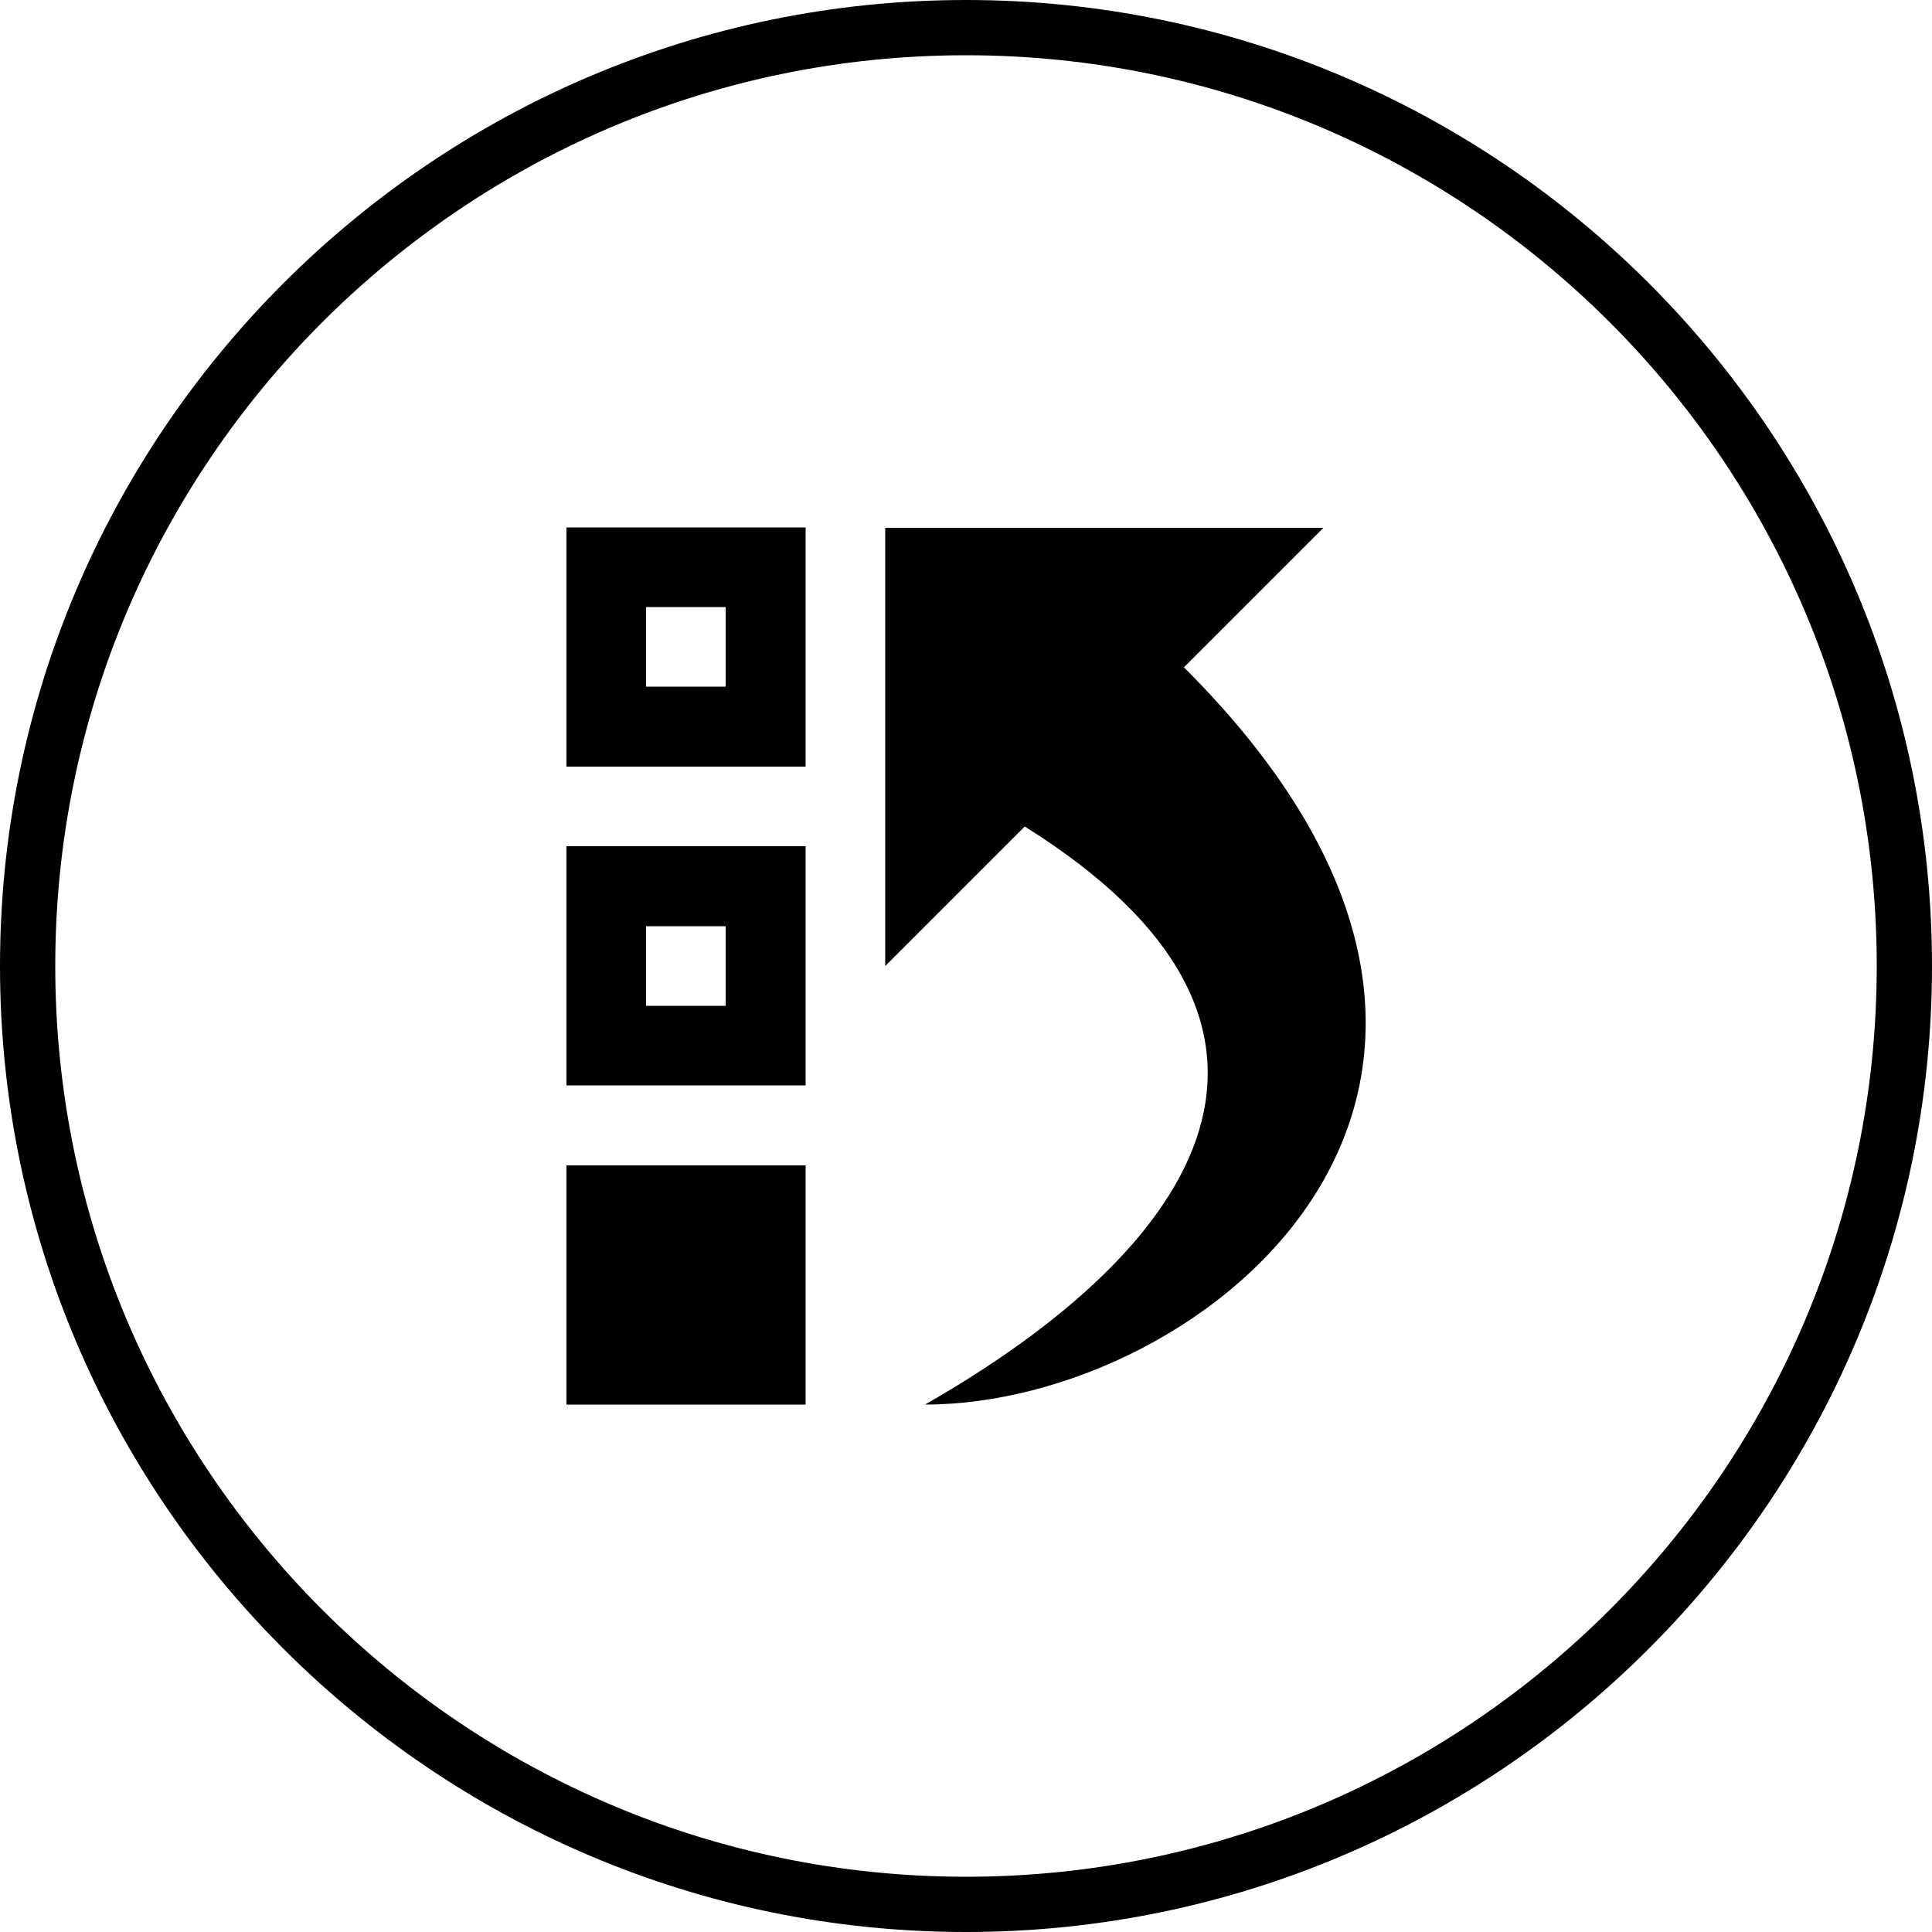
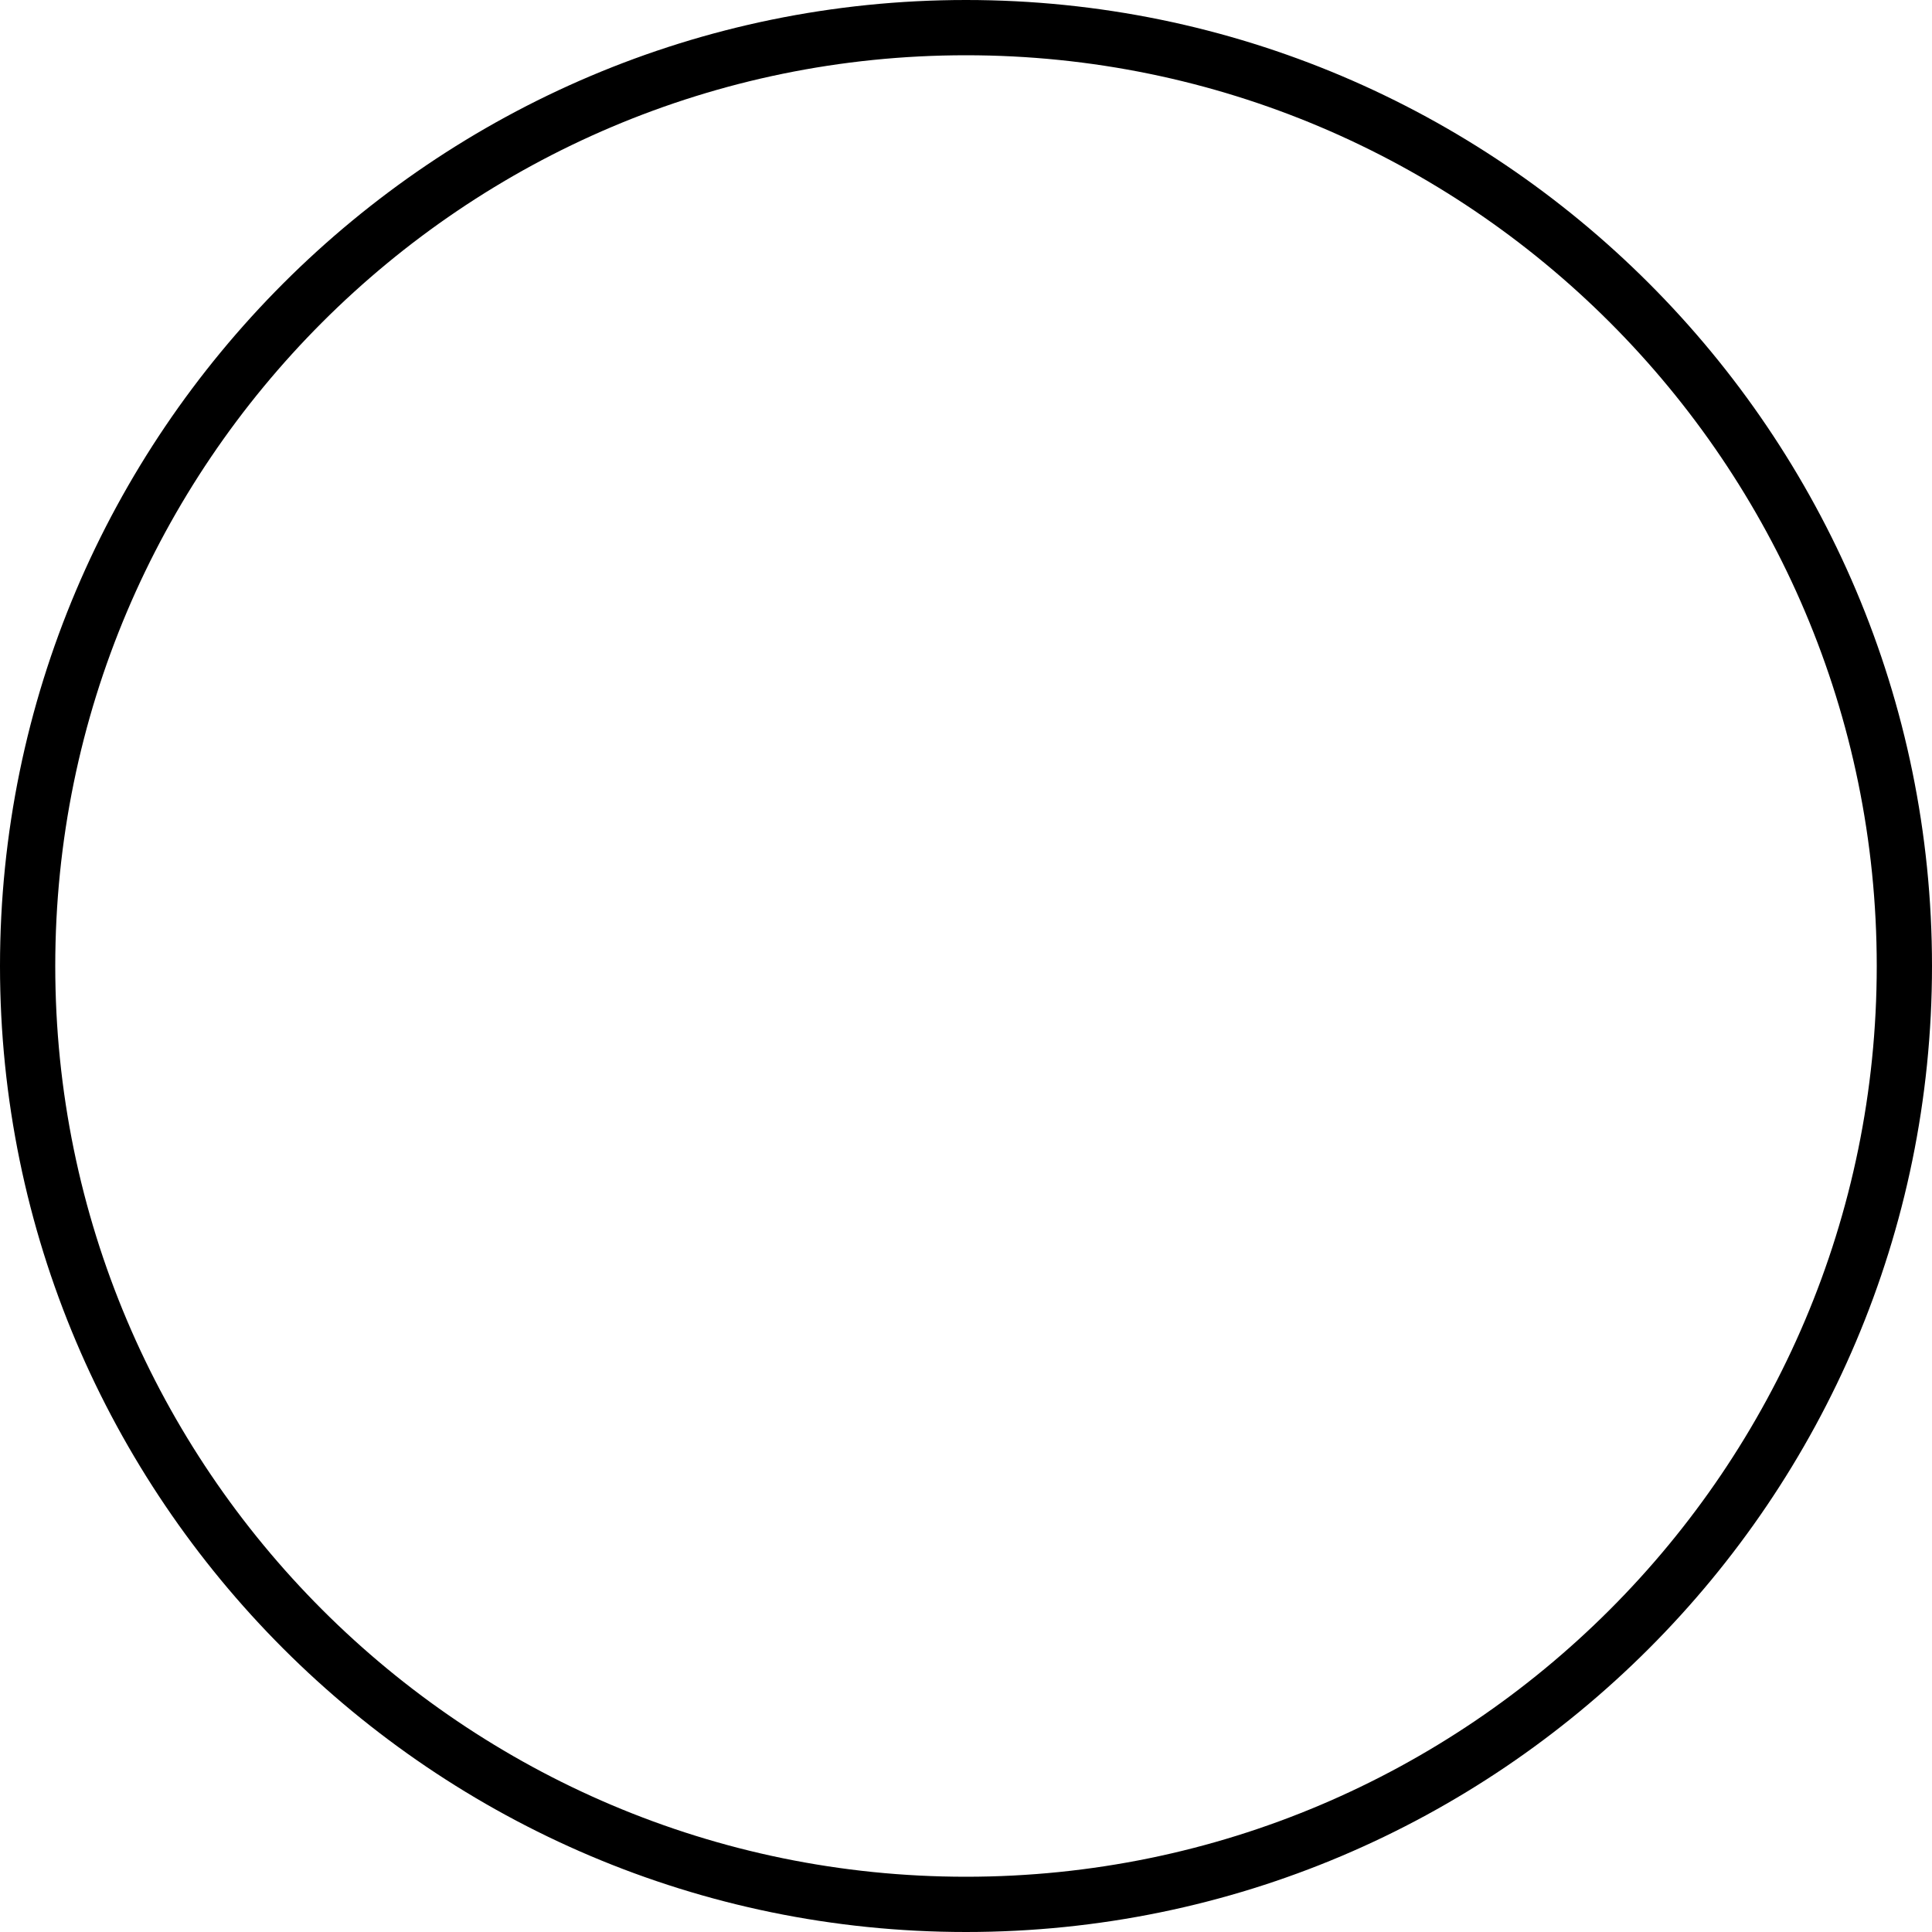
<svg xmlns="http://www.w3.org/2000/svg" version="1.1" id="Layer_1" x="0px" y="0px" viewBox="0 0 500 500" style="enable-background:new 0 0 500 500;" xml:space="preserve">
  <path d="M250,0C112.2,0,0,112.2,0,250s112.2,250,250,250s250-112.1,250-250S387.9,0,250,0z M250,485.7C120,485.7,14.3,380,14.3,250  S120,14.3,250,14.3S485.7,120,485.7,250S380,485.7,250,485.7L250,485.7z" />
-   <path d="M146.6,363.5h61.9v-61.9h-61.9V363.5z M146.6,280.9h61.9v-61.9h-61.9V280.9z M167.2,239.7h20.6v20.6h-20.6V239.7z   M146.6,198.4h61.9v-61.9h-61.9V198.4z M167.2,157.1h20.6v20.6h-20.6V157.1z M306.4,172.7l36.1-36.1H229.1V250l36.1-36.1  c82.5,51.6,46.4,108.3-25.8,149.6C311.6,363.5,414.8,280.9,306.4,172.7z" />
</svg>